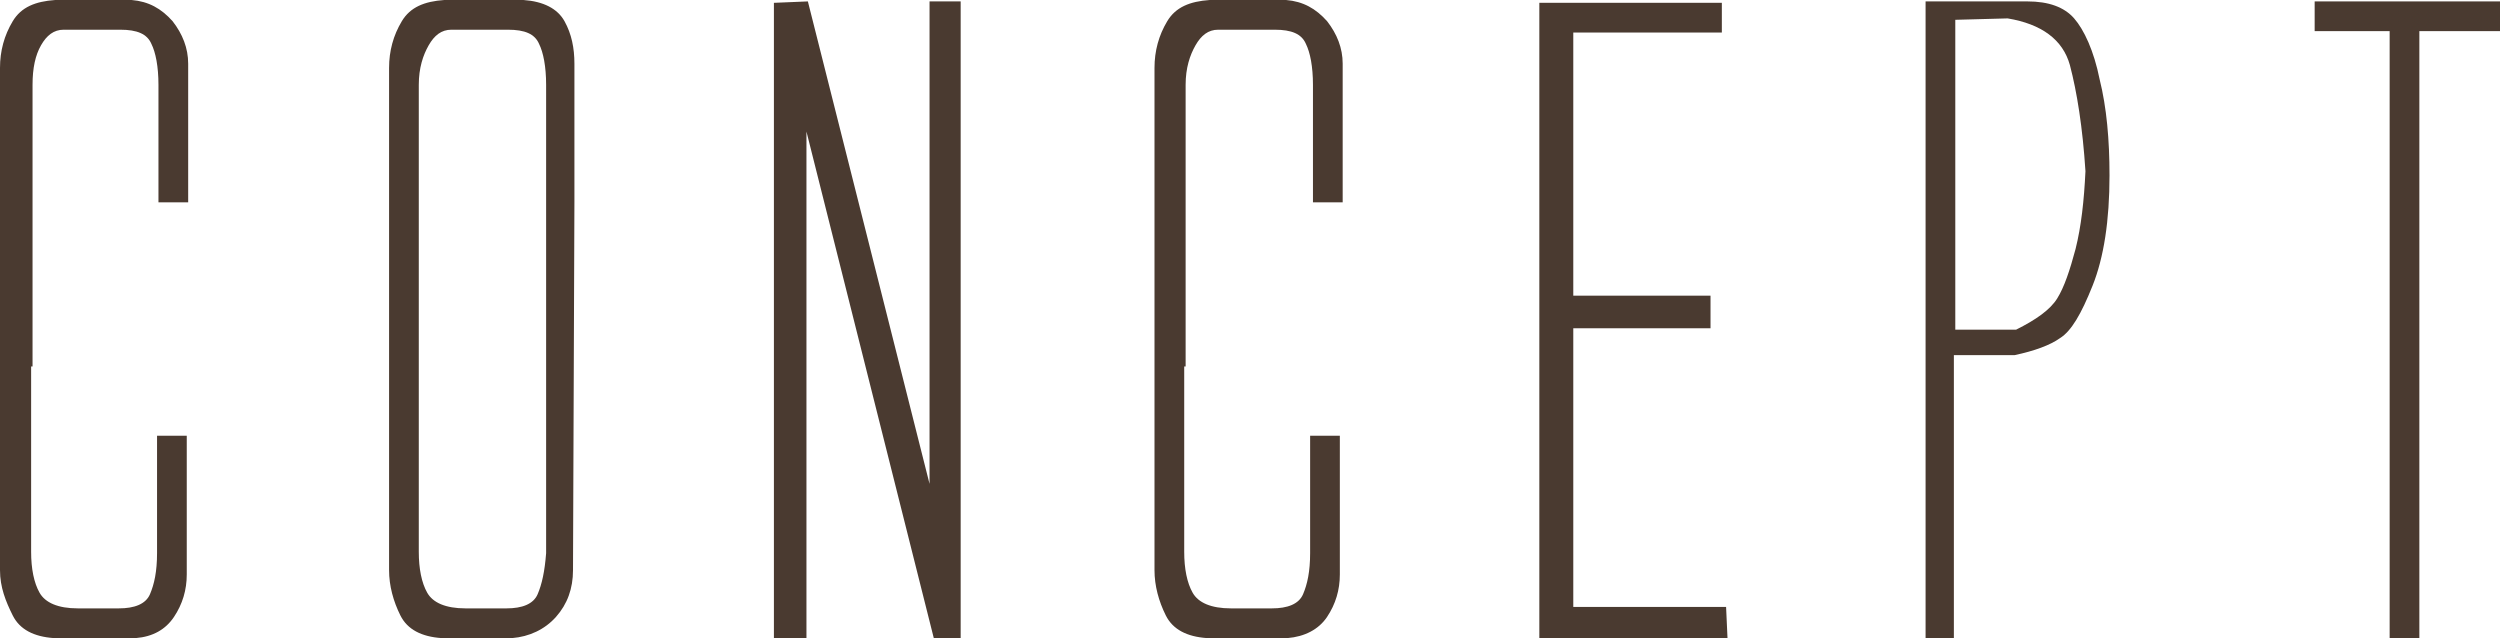
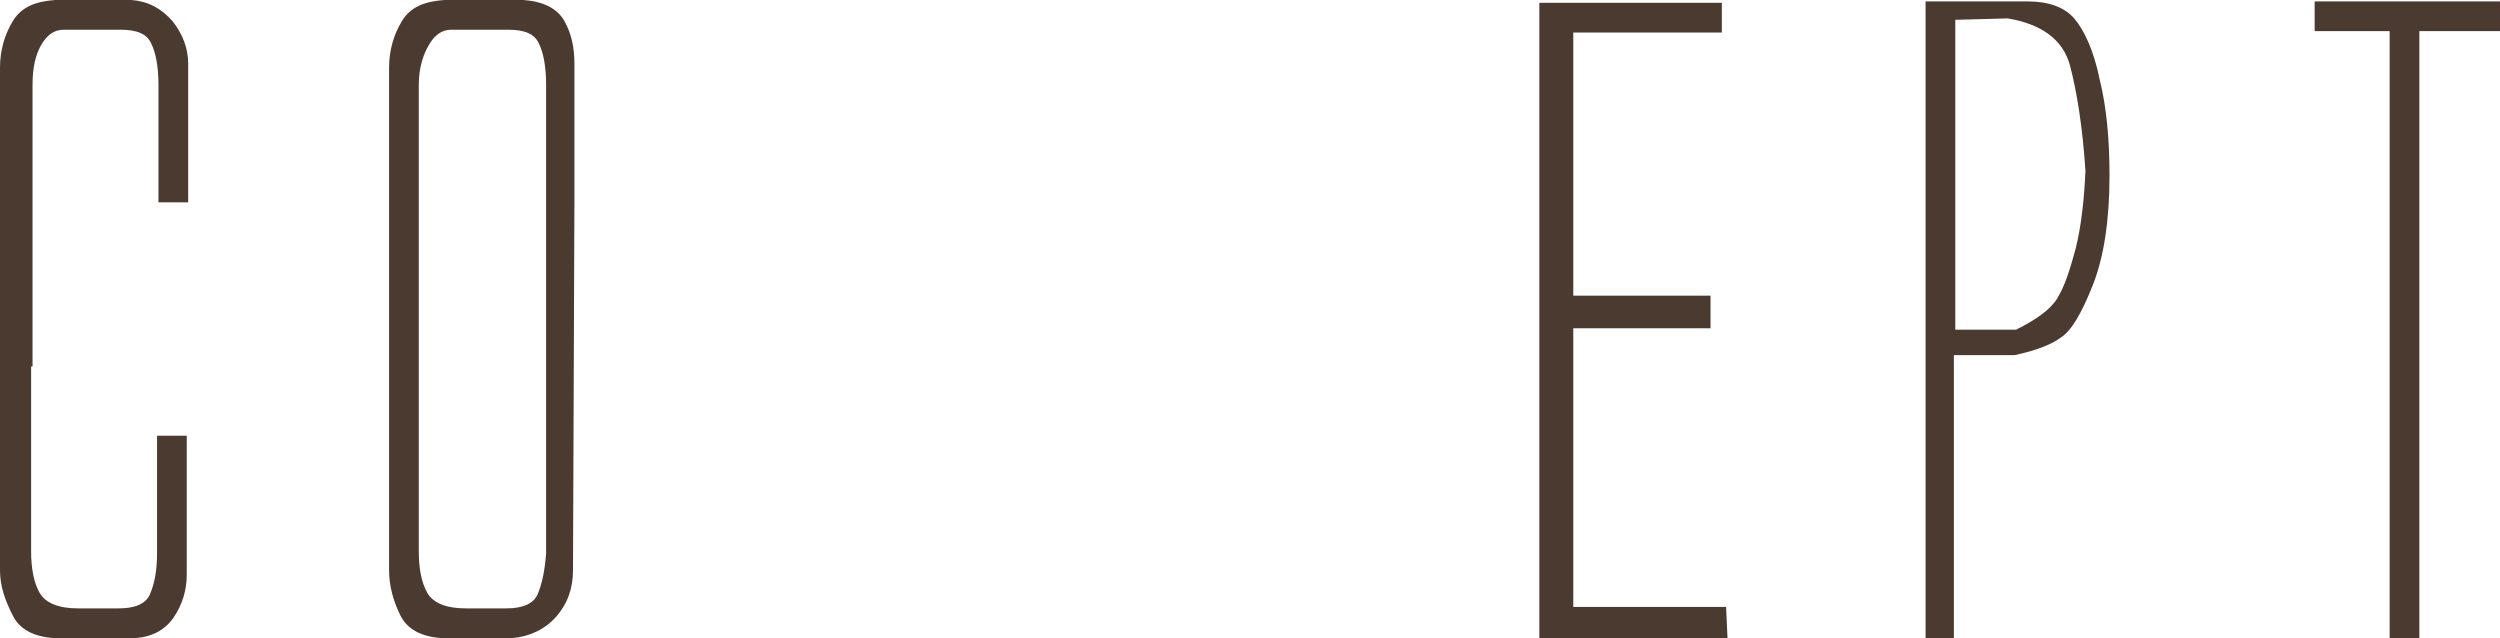
<svg xmlns="http://www.w3.org/2000/svg" version="1.1" x="0px" y="0px" width="176.7px" height="45.1px" viewBox="0 0 176.7 45.1" style="enable-background:new 0 0 176.7 45.1;" xml:space="preserve">
  <style type="text/css">
	.st0{fill:#4A3A30;}
</style>
  <g>
    <g>
      <path class="st0" d="M2.2,25.9V39c0,1.2,0.2,2.2,0.6,2.9S4.1,43,5.5,43h2.9c1.1,0,1.9-0.3,2.2-1c0.3-0.7,0.5-1.6,0.5-2.9v-8.3h2.1    v9.8c0,1.1-0.3,2.1-0.9,3s-1.5,1.4-2.7,1.5H3.8c-1.4-0.1-2.4-0.6-2.9-1.6S0,41.5,0,40.3v-1.9V6.7V4.8c0-1.2,0.3-2.3,0.9-3.3    s1.6-1.4,3-1.5h5.4c1.2,0.1,2.1,0.6,2.9,1.5c0.7,0.9,1.1,1.9,1.1,3v9.8h-2.1V6c0-1.3-0.2-2.3-0.5-2.9c-0.3-0.7-1-1-2.2-1h-4    c-0.7,0-1.2,0.4-1.6,1.1S2.3,4.8,2.3,6l0,10.2V18v4V25.9z" />
      <path class="st0" d="M40.5,40.3c0,1.3-0.4,2.4-1.2,3.3s-1.9,1.4-3.1,1.5h-5c-1.4-0.1-2.4-0.6-2.9-1.6s-0.8-2.1-0.8-3.2v-1.9V6.7    V4.8c0-1.2,0.3-2.3,0.9-3.3s1.6-1.4,3-1.5H37c1.4,0.1,2.4,0.6,2.9,1.5c0.5,0.9,0.7,1.9,0.7,3v9.8L40.5,40.3z M29.6,25.9V39    c0,1.2,0.2,2.2,0.6,2.9s1.3,1.1,2.7,1.1h2.9c1.1,0,1.9-0.3,2.2-1c0.3-0.7,0.5-1.6,0.6-2.9v-8.3v-9v-7.5V6c0-1.3-0.2-2.3-0.5-2.9    c-0.3-0.7-1-1-2.2-1h-4c-0.7,0-1.2,0.4-1.6,1.1S29.6,4.8,29.6,6l0,10.2V18v4V25.9z" />
-       <path class="st0" d="M54.7,0.2l2.4-0.1l8.6,34.1V0.1h2.2v45H66L57,9.3v35.9h-2.3V0.2z" />
-       <path class="st0" d="M83.7,25.9V39c0,1.2,0.2,2.2,0.6,2.9S85.6,43,87,43h2.9c1.1,0,1.9-0.3,2.2-1c0.3-0.7,0.5-1.6,0.5-2.9v-8.3    h2.1v9.8c0,1.1-0.3,2.1-0.9,3S92.2,45,91,45.1h-5.7c-1.4-0.1-2.4-0.6-2.9-1.6s-0.8-2.1-0.8-3.2v-1.9V6.7V4.8    c0-1.2,0.3-2.3,0.9-3.3s1.6-1.4,3-1.5h5.4c1.2,0.1,2.1,0.6,2.9,1.5c0.7,0.9,1.1,1.9,1.1,3v9.8h-2.1V6c0-1.3-0.2-2.3-0.5-2.9    c-0.3-0.7-1-1-2.2-1h-4c-0.7,0-1.2,0.4-1.6,1.1S83.8,4.8,83.8,6l0,10.2V18v4V25.9z" />
      <path class="st0" d="M108.8,45.1V0.2h12.9l0,2.1h-10.5v18.6h9.7v2.3h-9.7v19.7H122l0.1,2.2H108.8z" />
      <path class="st0" d="M136.1,45.1v-45h7.2c1.5,0,2.6,0.4,3.3,1.2s1.4,2.3,1.8,4.3c0.5,2,0.7,4.3,0.7,6.8c0,3.2-0.4,5.8-1.2,7.8    c-0.8,2-1.5,3.2-2.3,3.7c-0.7,0.5-1.8,0.9-3.2,1.2l-1.8,0h-2.5v20H136.1z M138.3,23.3h4.2c1.4-0.7,2.4-1.4,2.9-2.2    c0.5-0.8,0.9-2,1.3-3.5c0.4-1.6,0.6-3.4,0.7-5.5c-0.2-3.1-0.6-5.6-1.1-7.5c-0.5-1.8-2-2.9-4.4-3.3l-3.7,0.1V23.3z" />
      <path class="st0" d="M163.5,0.1h6.6h6.6v2.1h-2.3H171v42.9h-2.1V2.2h-3h-2.3V0.1z" />
    </g>
  </g>
</svg>